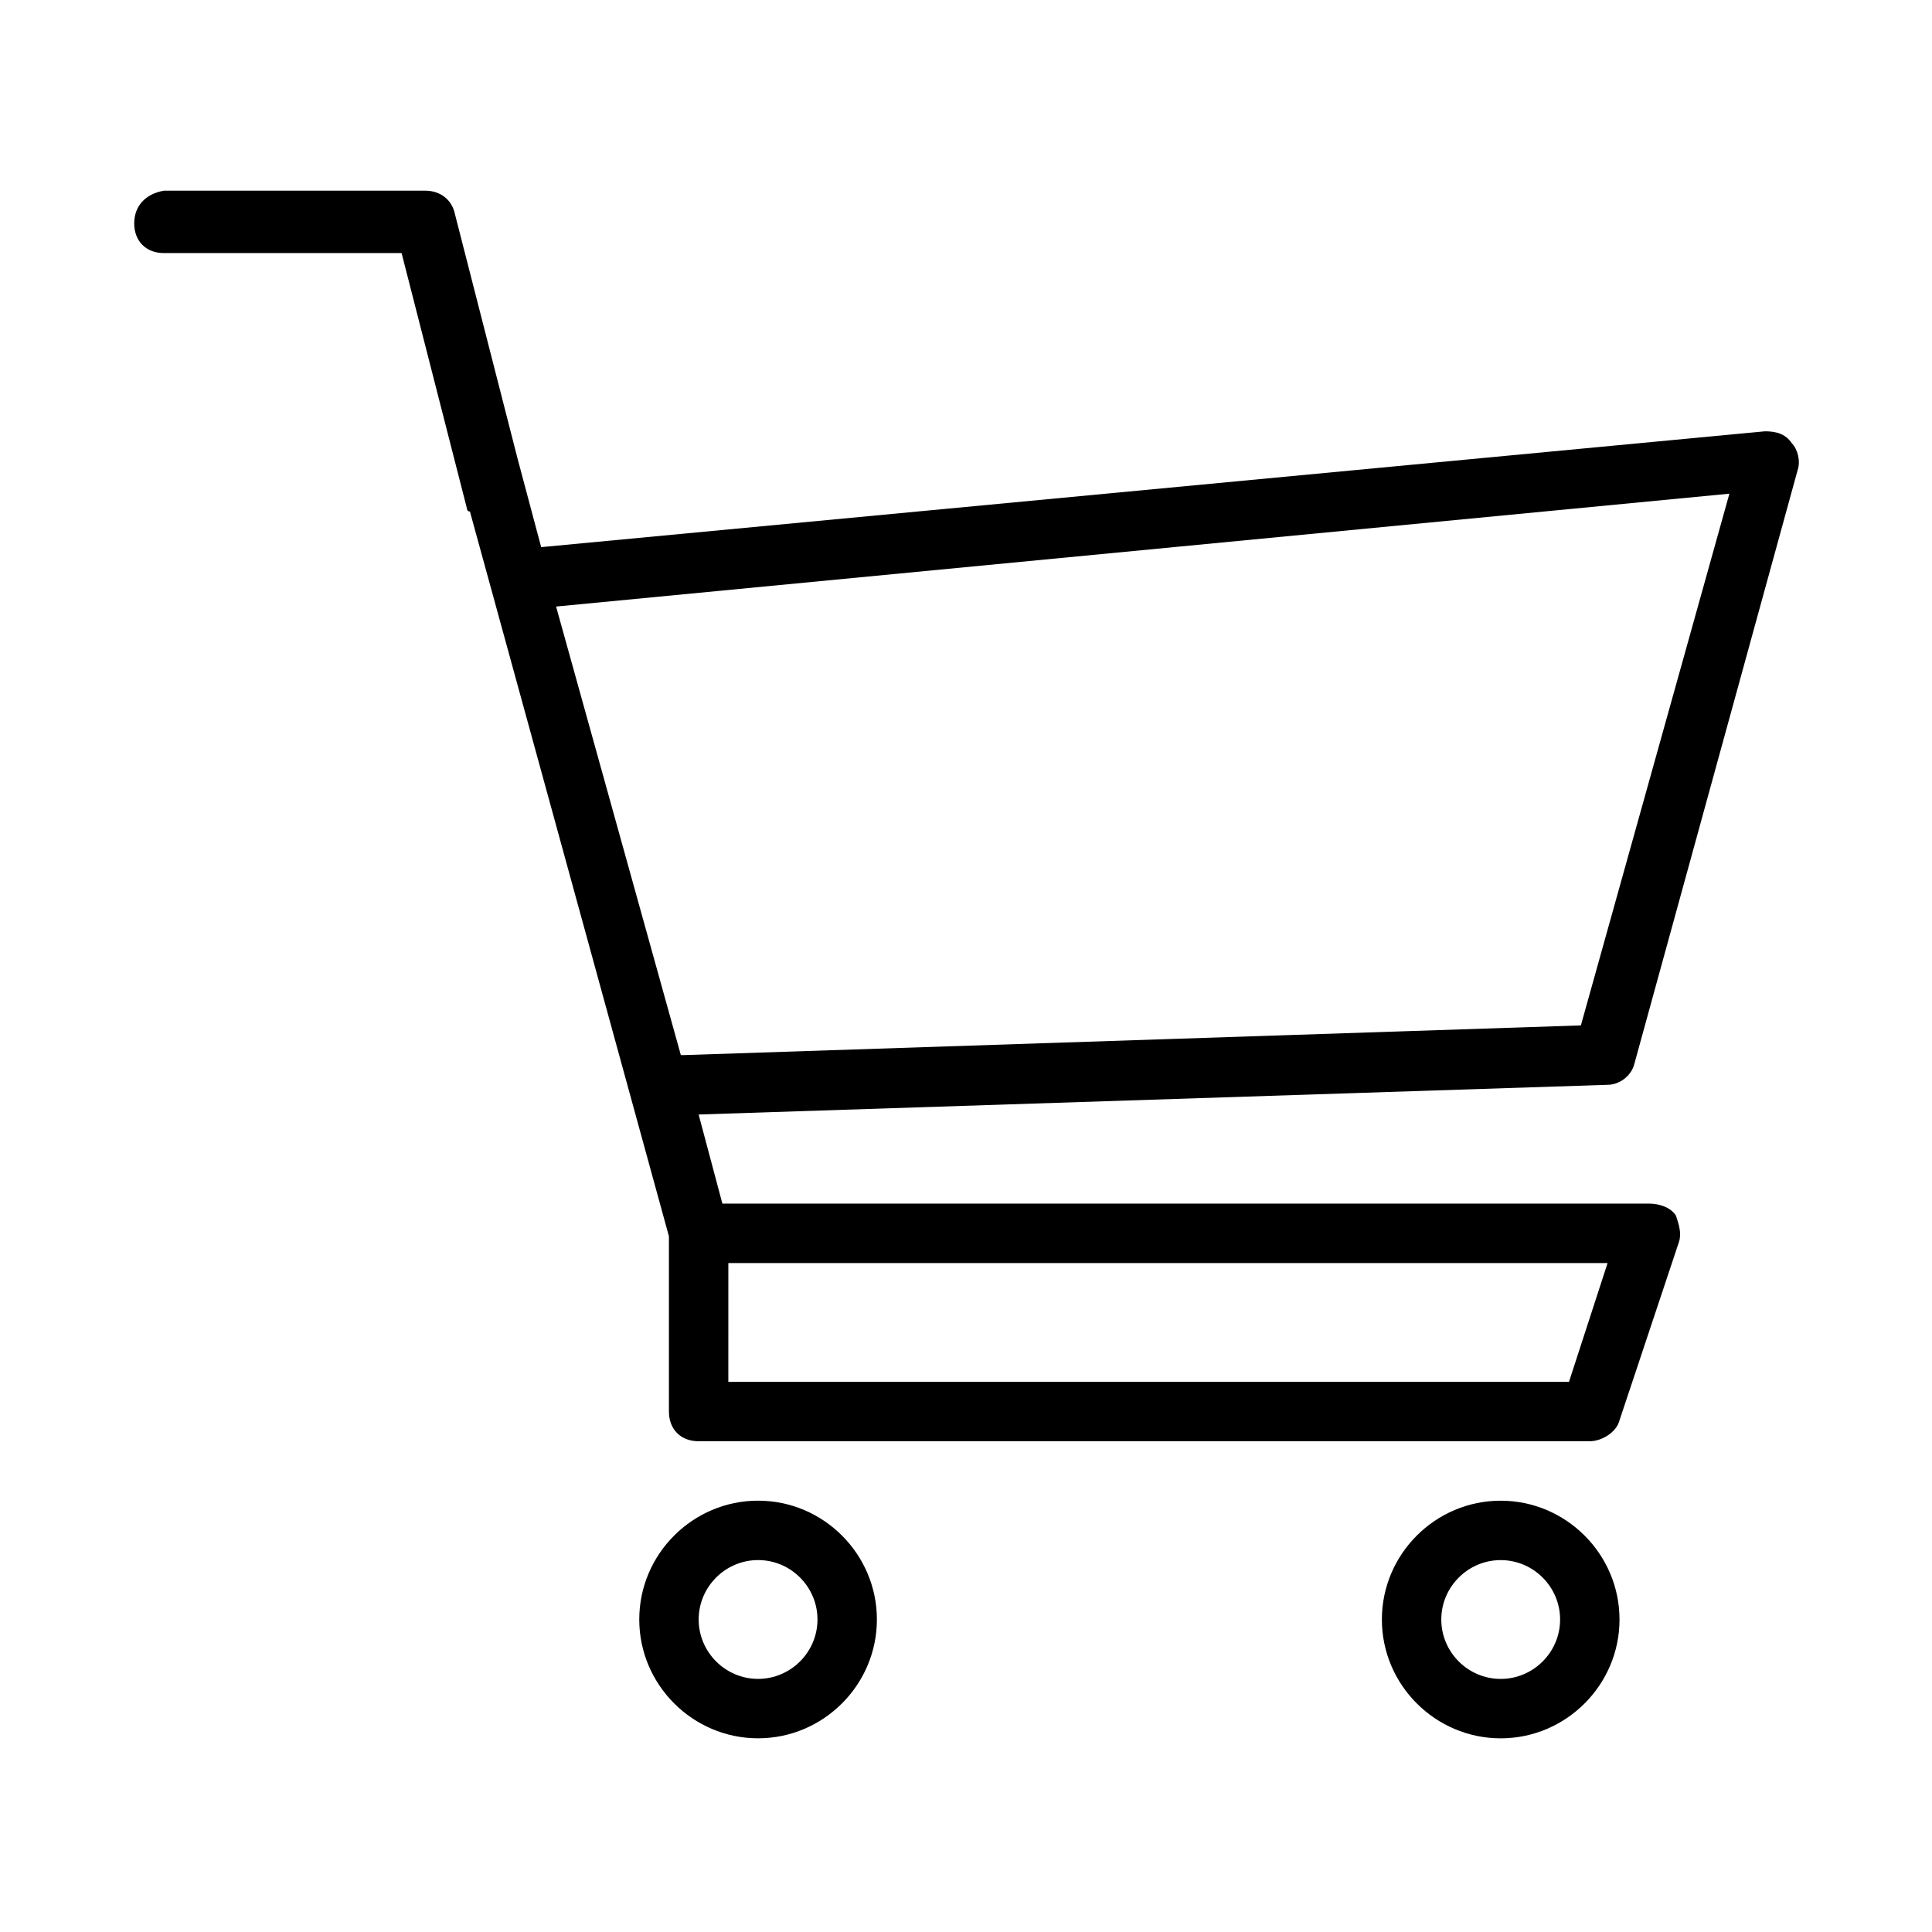
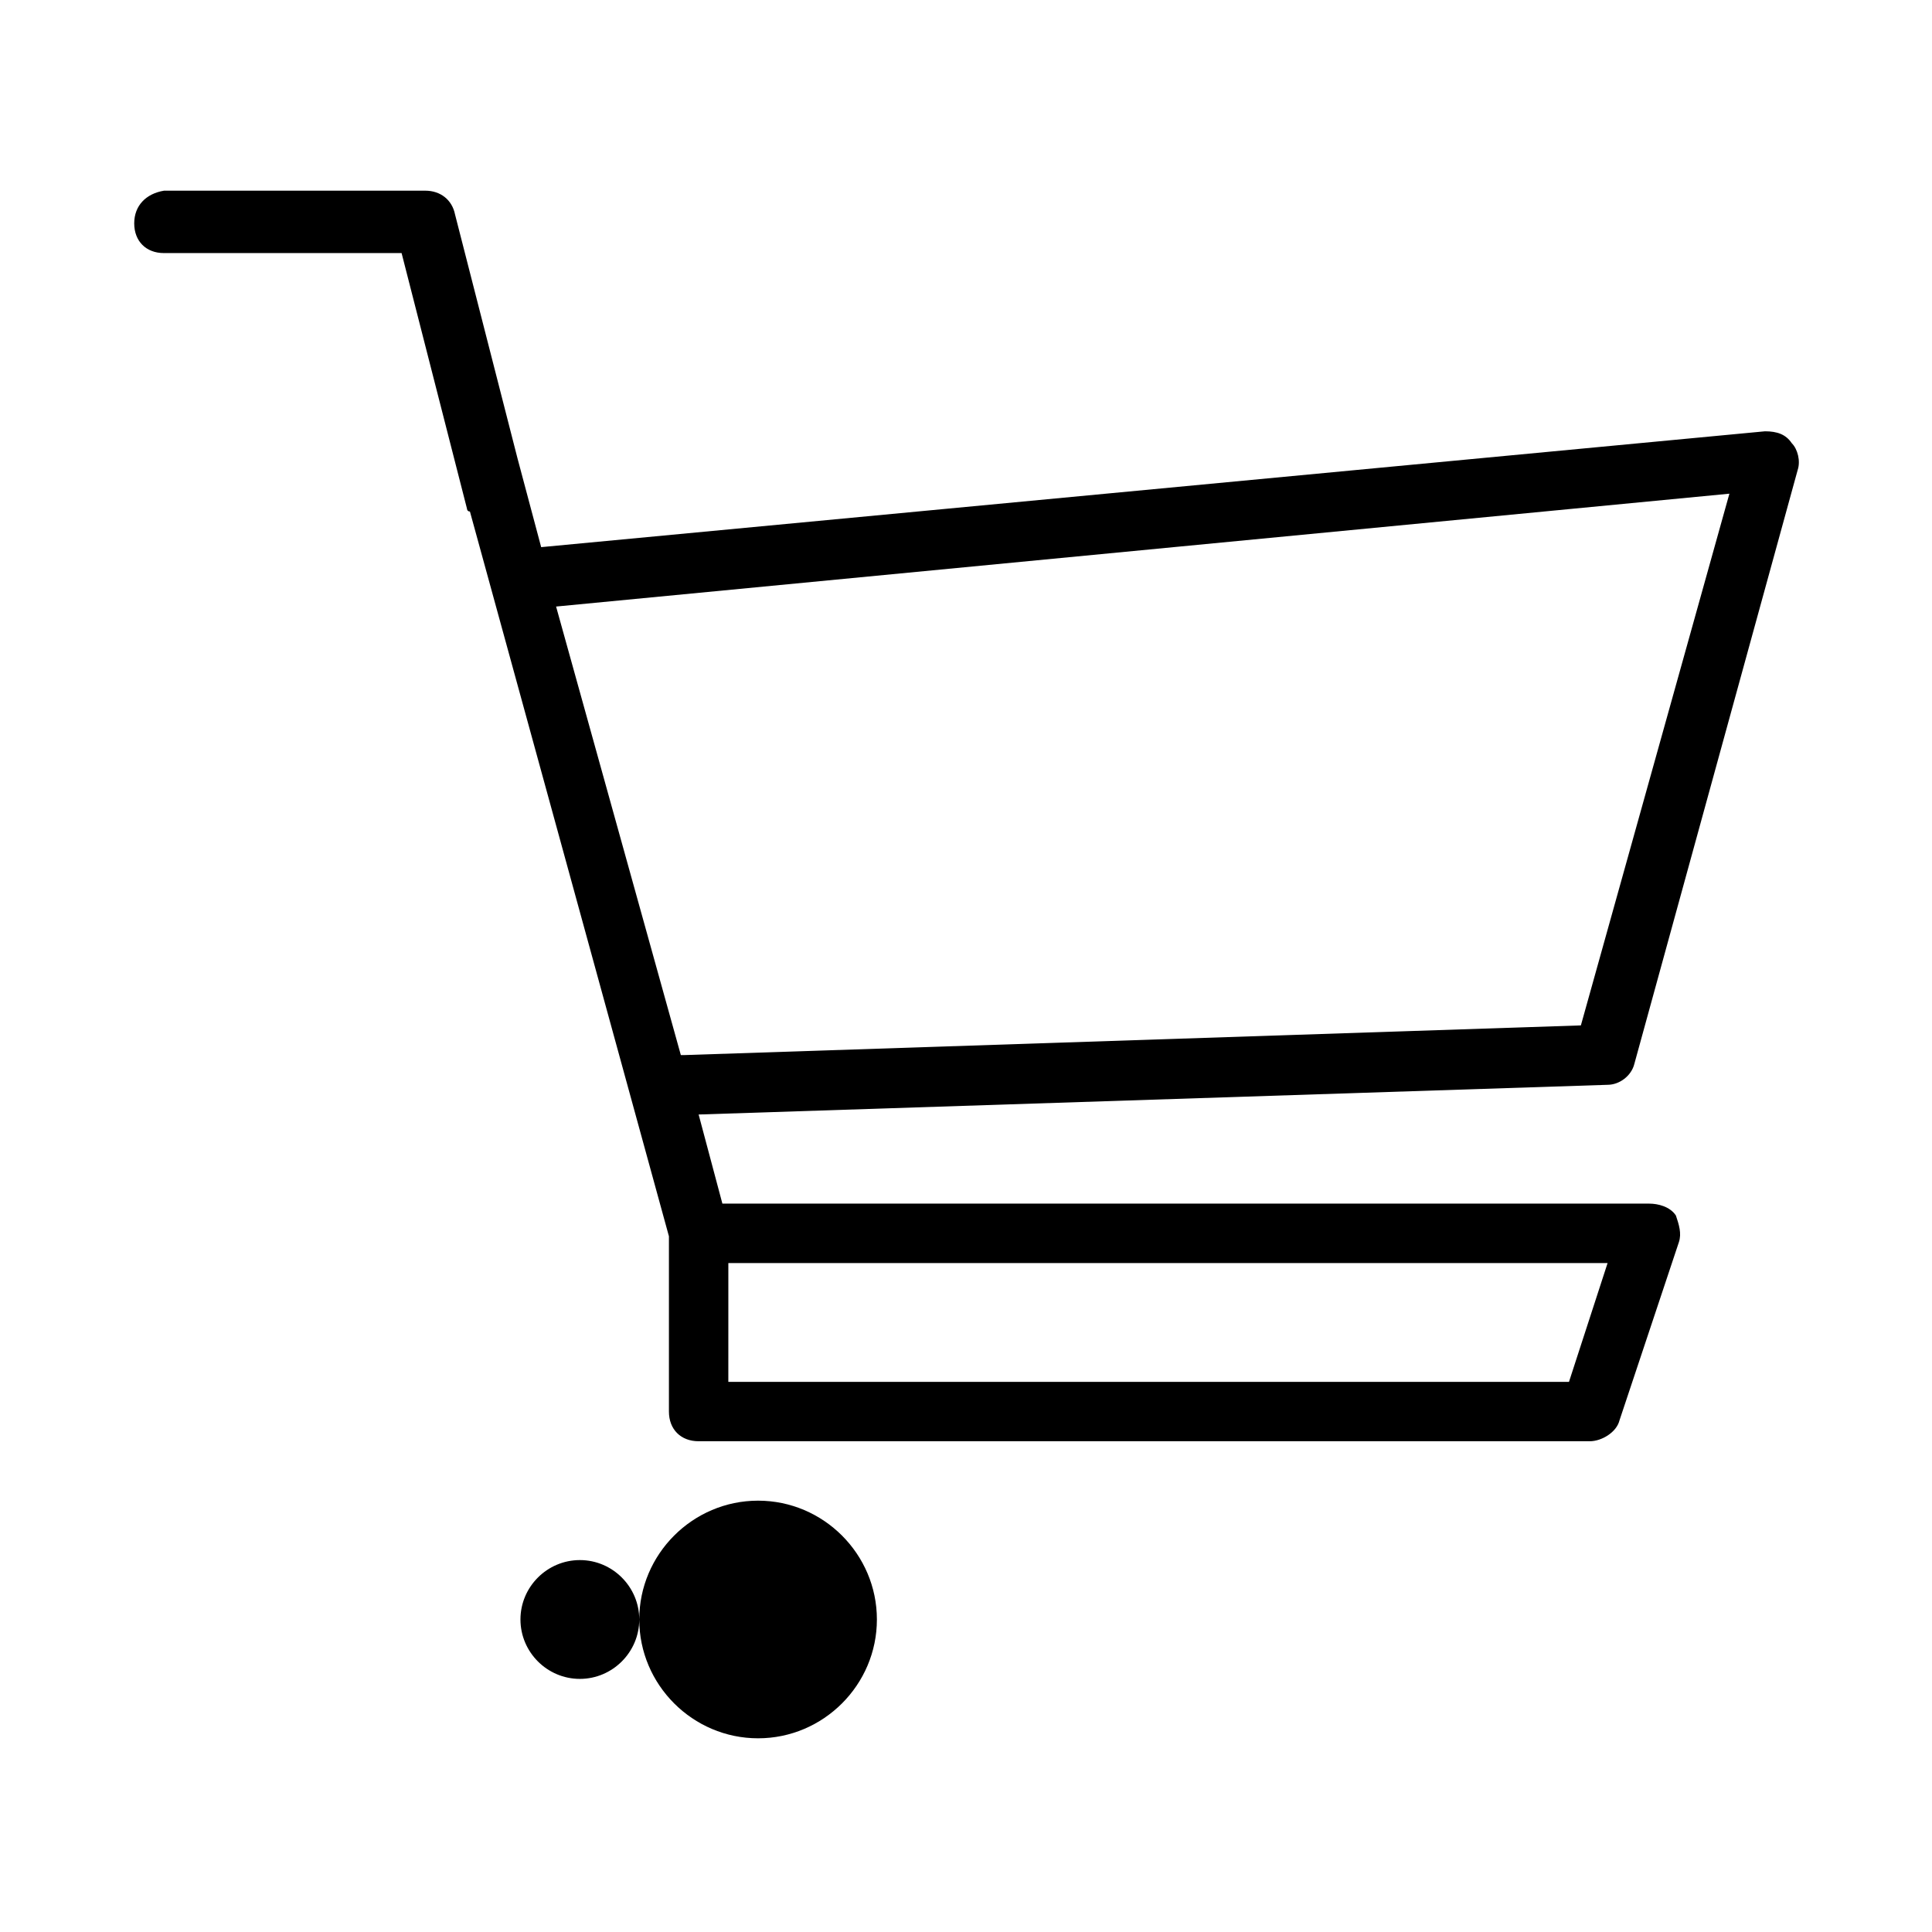
<svg xmlns="http://www.w3.org/2000/svg" fill="#000000" width="800px" height="800px" version="1.1" viewBox="144 144 512 512">
  <g>
    <path d="m187.45 211.07h62.977l17.32 67.699s0 0.789 0.789 0.789l52.738 192.07v46.445c0 4.723 3.148 7.871 7.871 7.871h236.16c3.148 0 7.086-2.363 7.871-5.512l15.742-47.23c0.789-2.363 0-4.723-0.789-7.086-1.566-2.359-4.715-3.144-7.078-3.144h-245.61l-6.297-23.617 240.88-7.871c3.148 0 6.297-2.363 7.086-5.512l43.297-157.44c0.789-2.363 0-5.512-1.574-7.086-1.574-2.363-3.938-3.148-7.086-3.148l-324.33 30.699-6.297-23.617-16.531-64.551c-0.789-3.938-3.938-6.297-7.871-6.297l-69.277 0.004c-4.723 0.785-7.871 3.938-7.871 8.66 0 4.723 3.148 7.871 7.871 7.871zm149.57 267.65h233.01l-10.234 31.488h-222.78zm265.29-203.89-39.359 140.91-237.73 7.871h-0.789l-33.062-118.87z" />
-     <path d="m313.41 573.18c0 17.32 14.168 31.488 31.488 31.488 17.32 0 31.488-14.168 31.488-31.488 0-17.32-14.168-31.488-31.488-31.488-17.32 0-31.488 14.168-31.488 31.488zm47.23 0c0 8.66-7.086 15.742-15.742 15.742-8.66 0-15.742-7.086-15.742-15.742 0-8.66 7.086-15.742 15.742-15.742 8.66-0.004 15.742 7.082 15.742 15.742z" />
-     <path d="m541.7 541.7c-17.32 0-31.488 14.168-31.488 31.488 0 17.32 14.168 31.488 31.488 31.488 17.32 0 31.488-14.168 31.488-31.488 0-17.32-14.172-31.488-31.488-31.488zm0 47.23c-8.66 0-15.742-7.086-15.742-15.742 0-8.66 7.086-15.742 15.742-15.742 8.66 0 15.742 7.086 15.742 15.742 0 8.66-7.082 15.742-15.742 15.742z" />
+     <path d="m313.41 573.18c0 17.32 14.168 31.488 31.488 31.488 17.32 0 31.488-14.168 31.488-31.488 0-17.32-14.168-31.488-31.488-31.488-17.32 0-31.488 14.168-31.488 31.488zc0 8.66-7.086 15.742-15.742 15.742-8.66 0-15.742-7.086-15.742-15.742 0-8.66 7.086-15.742 15.742-15.742 8.66-0.004 15.742 7.082 15.742 15.742z" />
  </g>
</svg>